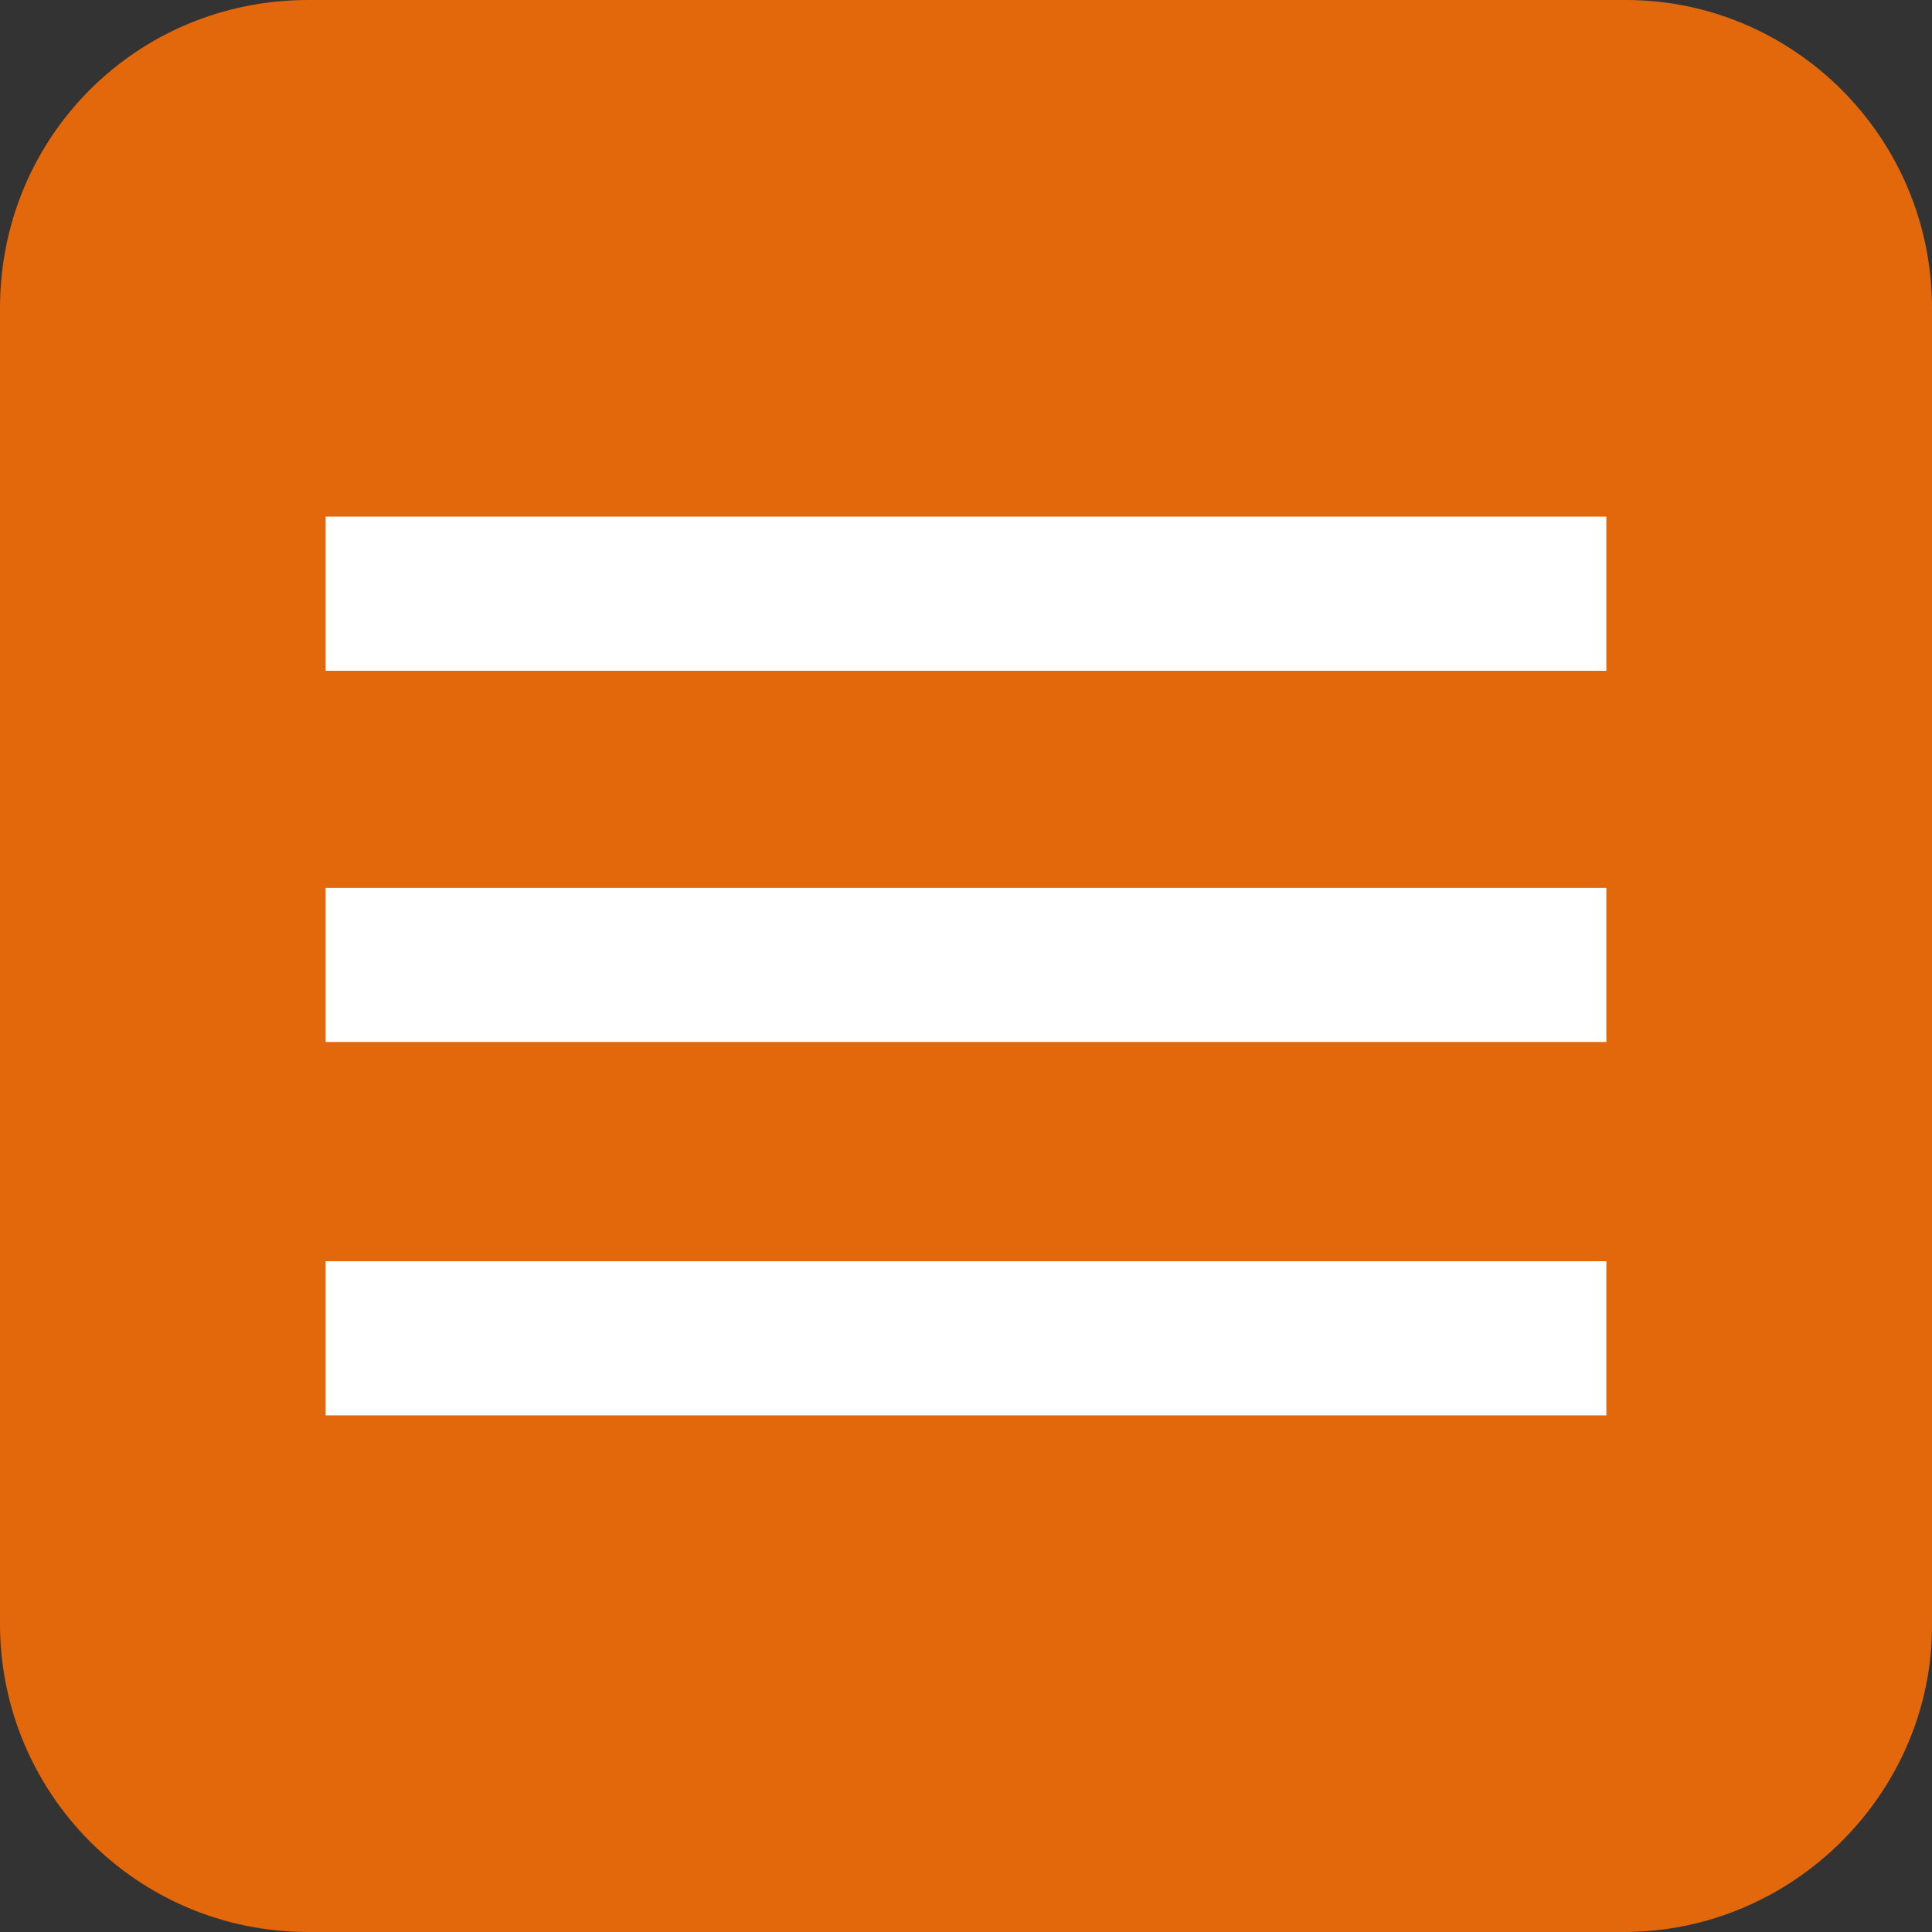
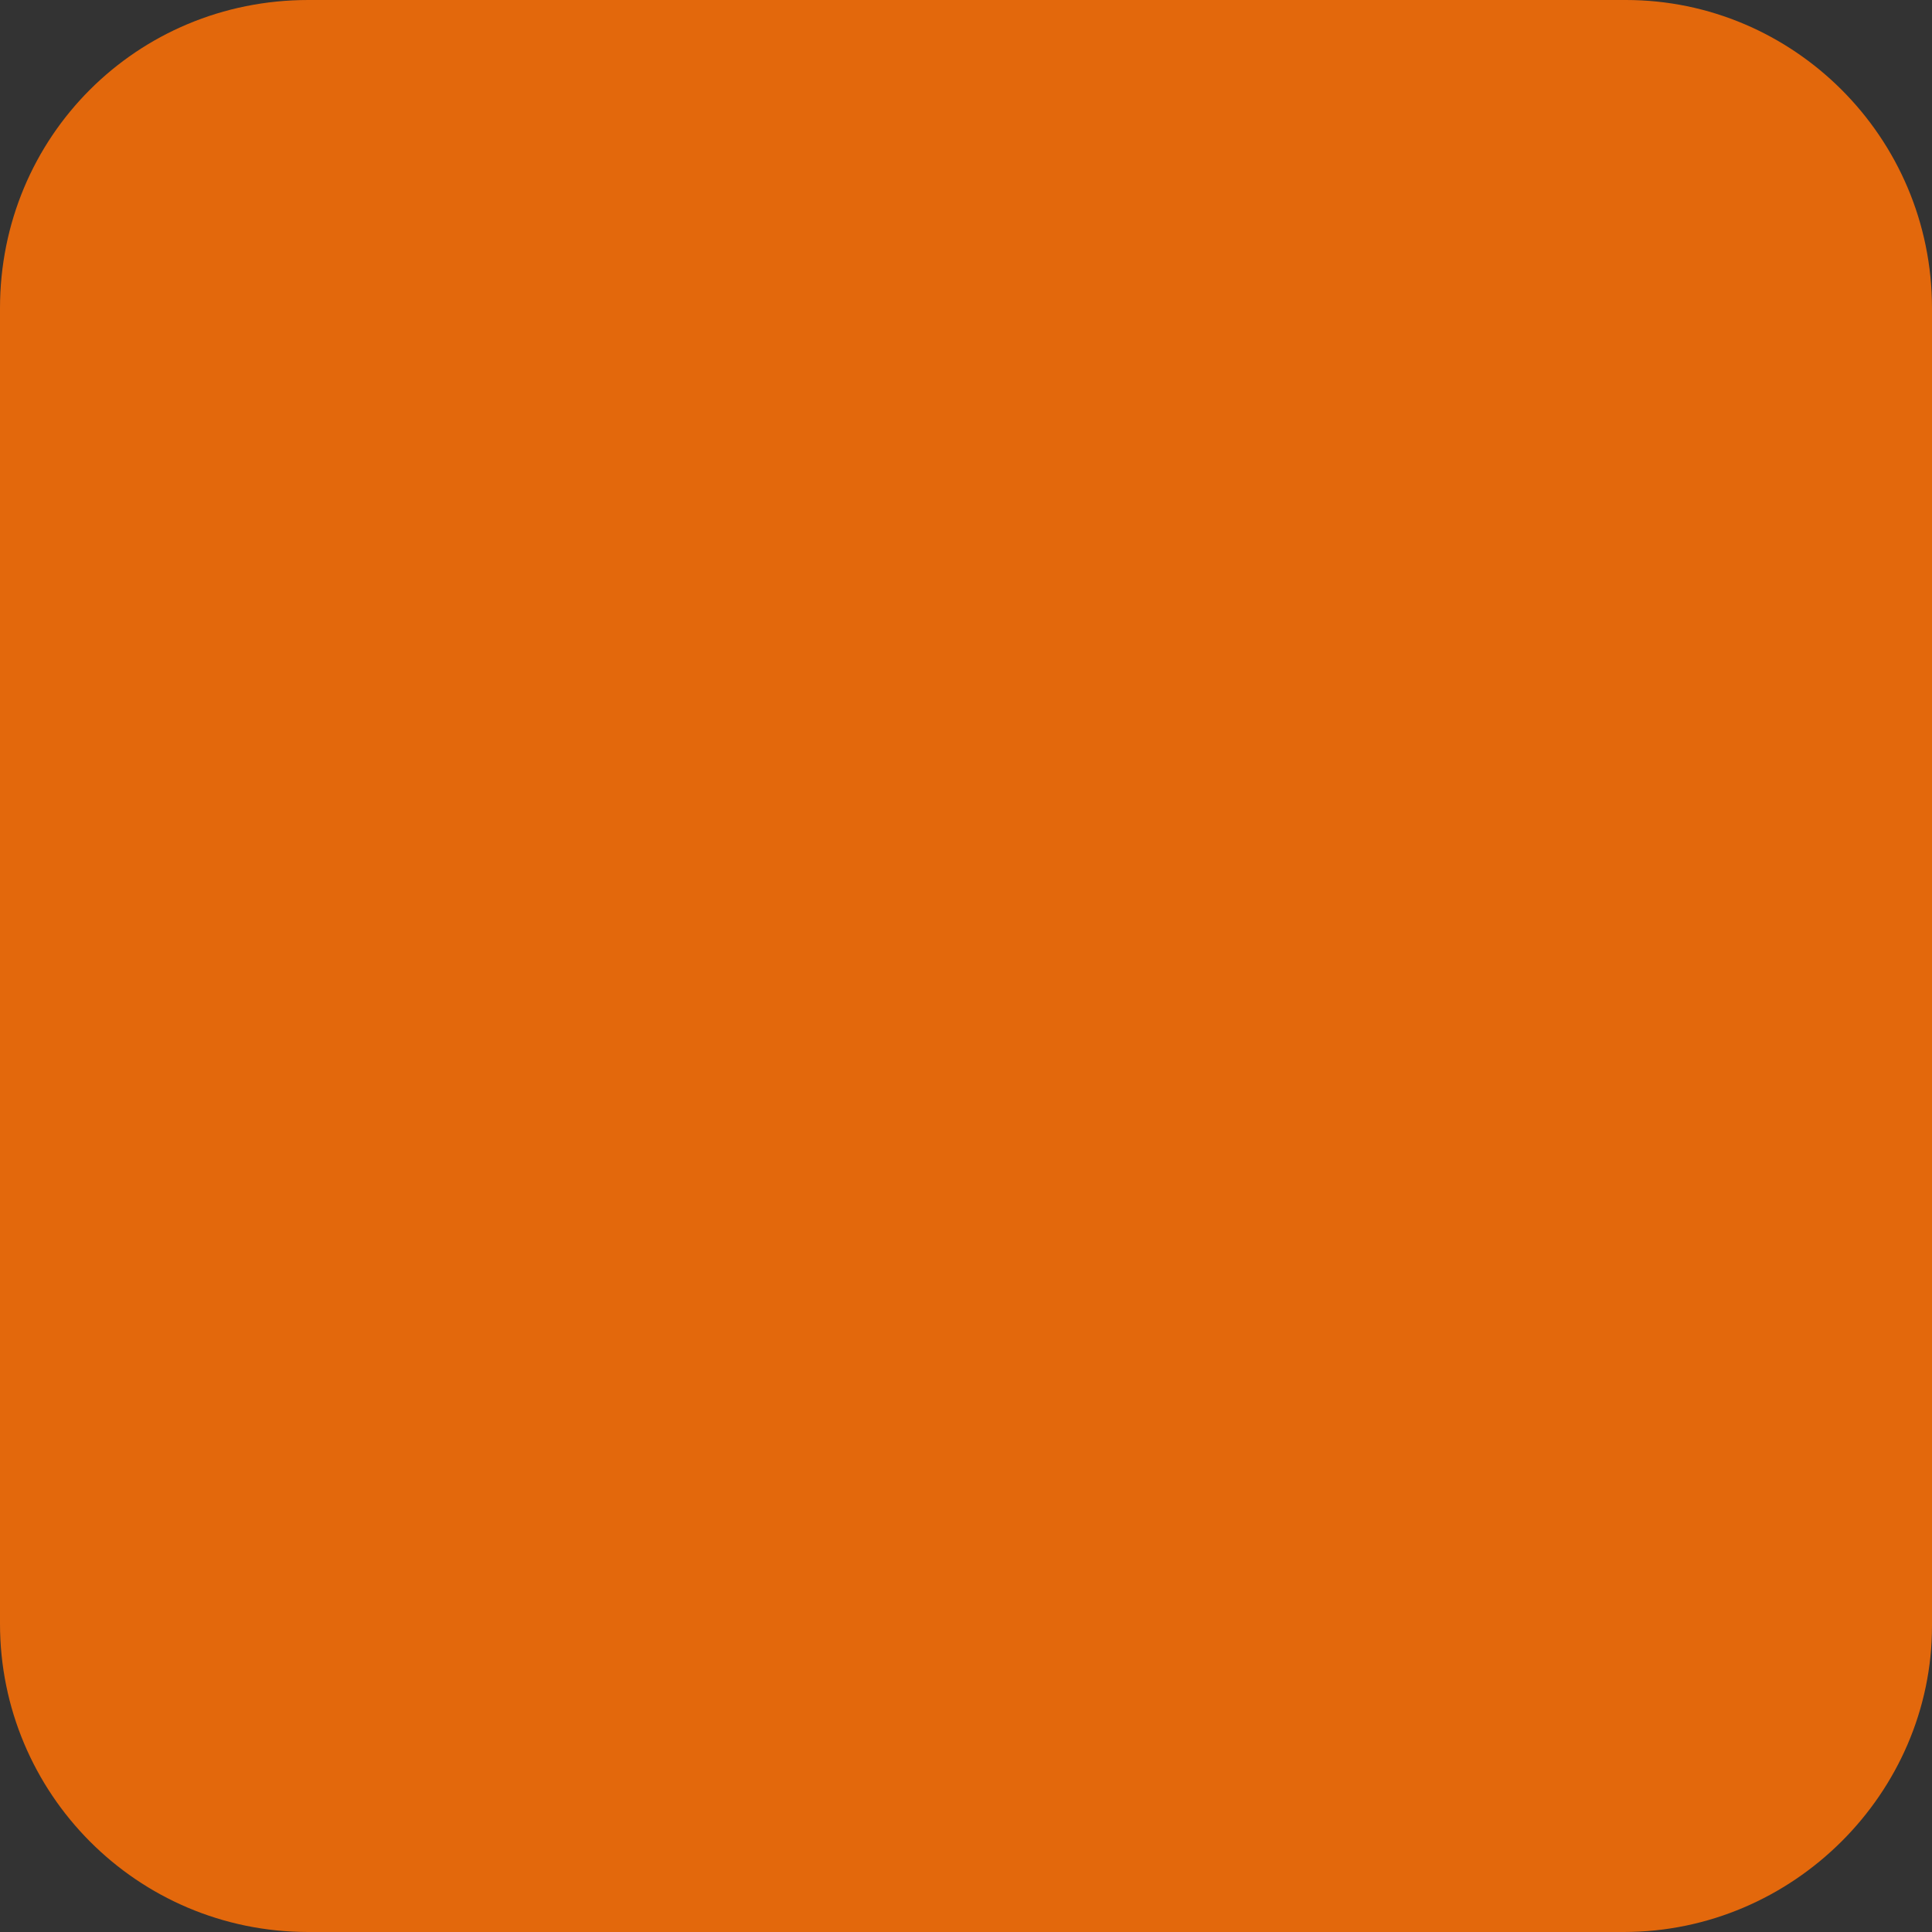
<svg xmlns="http://www.w3.org/2000/svg" version="1.1" id="Vrstva_2_00000149380080812664104900000001074903702501630649_" x="0px" y="0px" viewBox="0 0 89 89" style="enable-background:new 0 0 89 89;" xml:space="preserve">
  <rect x="0" y="0" width="89" height="89" fill="#333333" stroke="none" />
  <style type="text/css">
	.st0{fill:#E3680C;}
	.st1{fill:#FFFFFF;}
</style>
  <path class="st0" d="M14.2,0h60.7C82.6,0,89,6.3,89,14.2v60.7C89,82.6,82.6,89,74.8,89H14.2C6.3,89,0,82.6,0,74.8V14.2  C0,6.3,6.3,0,14.2,0z" />
-   <rect x="15" y="40.9" class="st1" width="59" height="7.1" />
-   <rect x="15" y="58.1" class="st1" width="59" height="7.1" />
-   <rect x="15" y="23.8" class="st1" width="59" height="7.1" />
</svg>